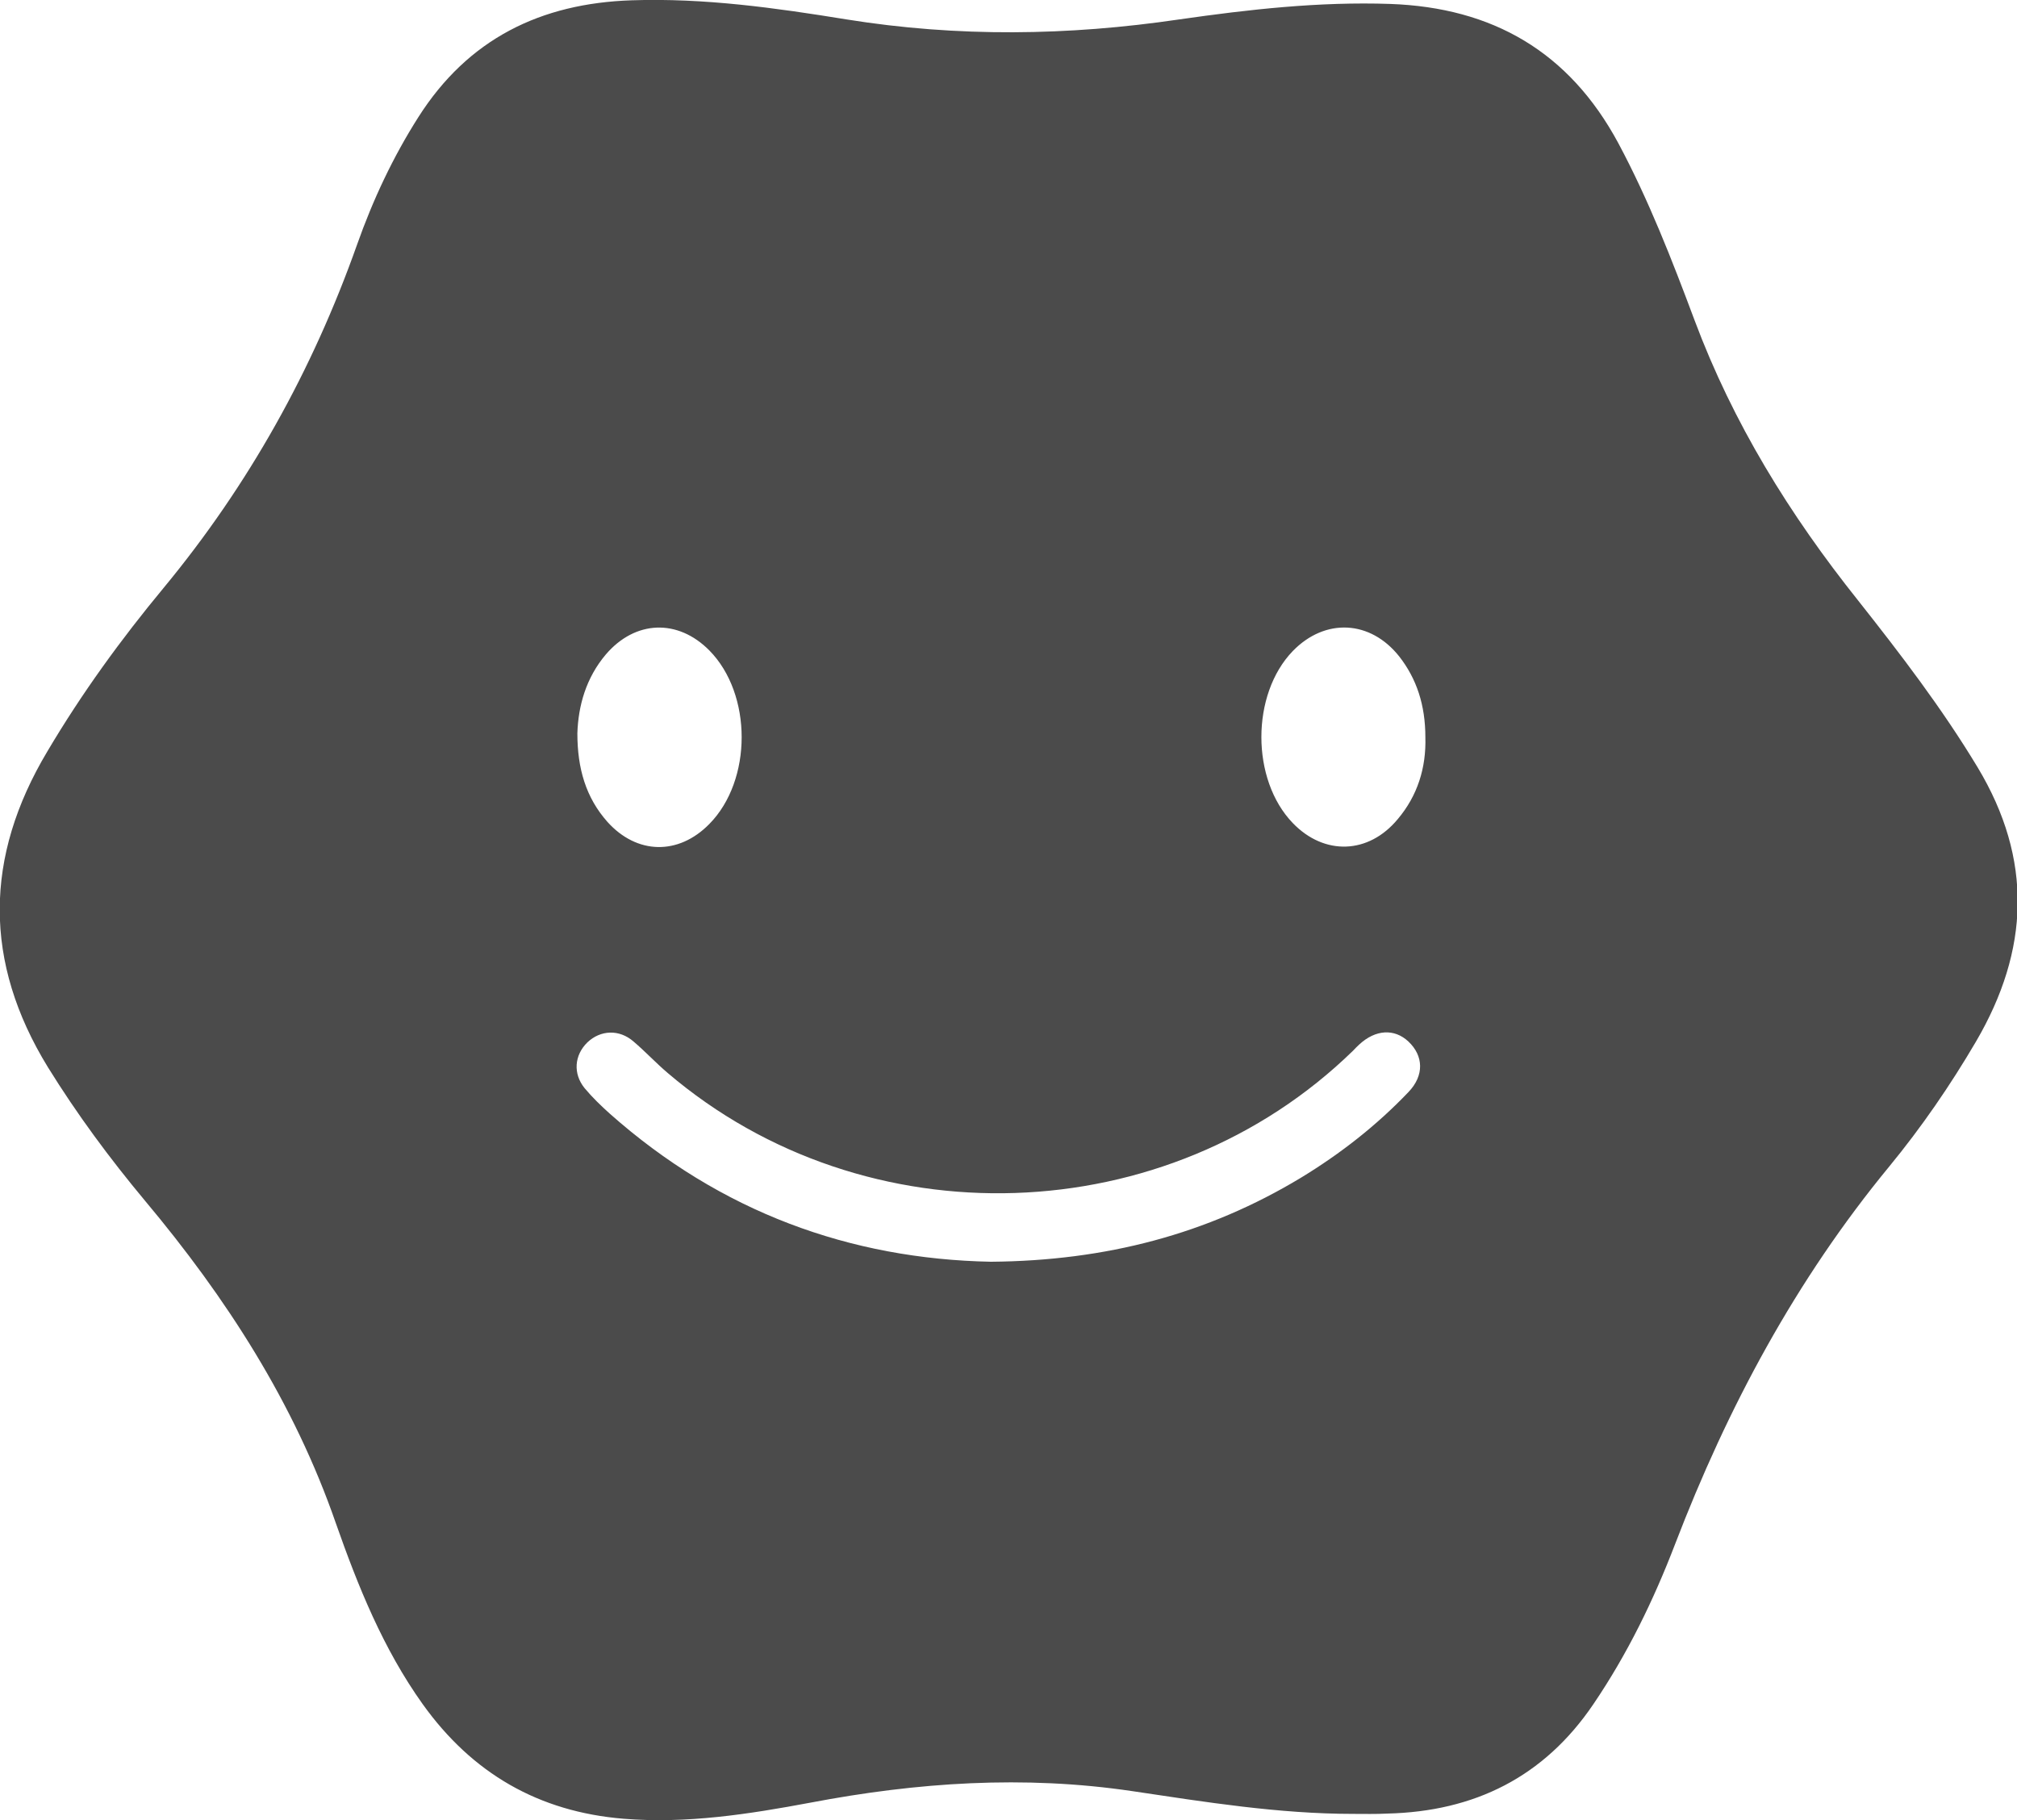
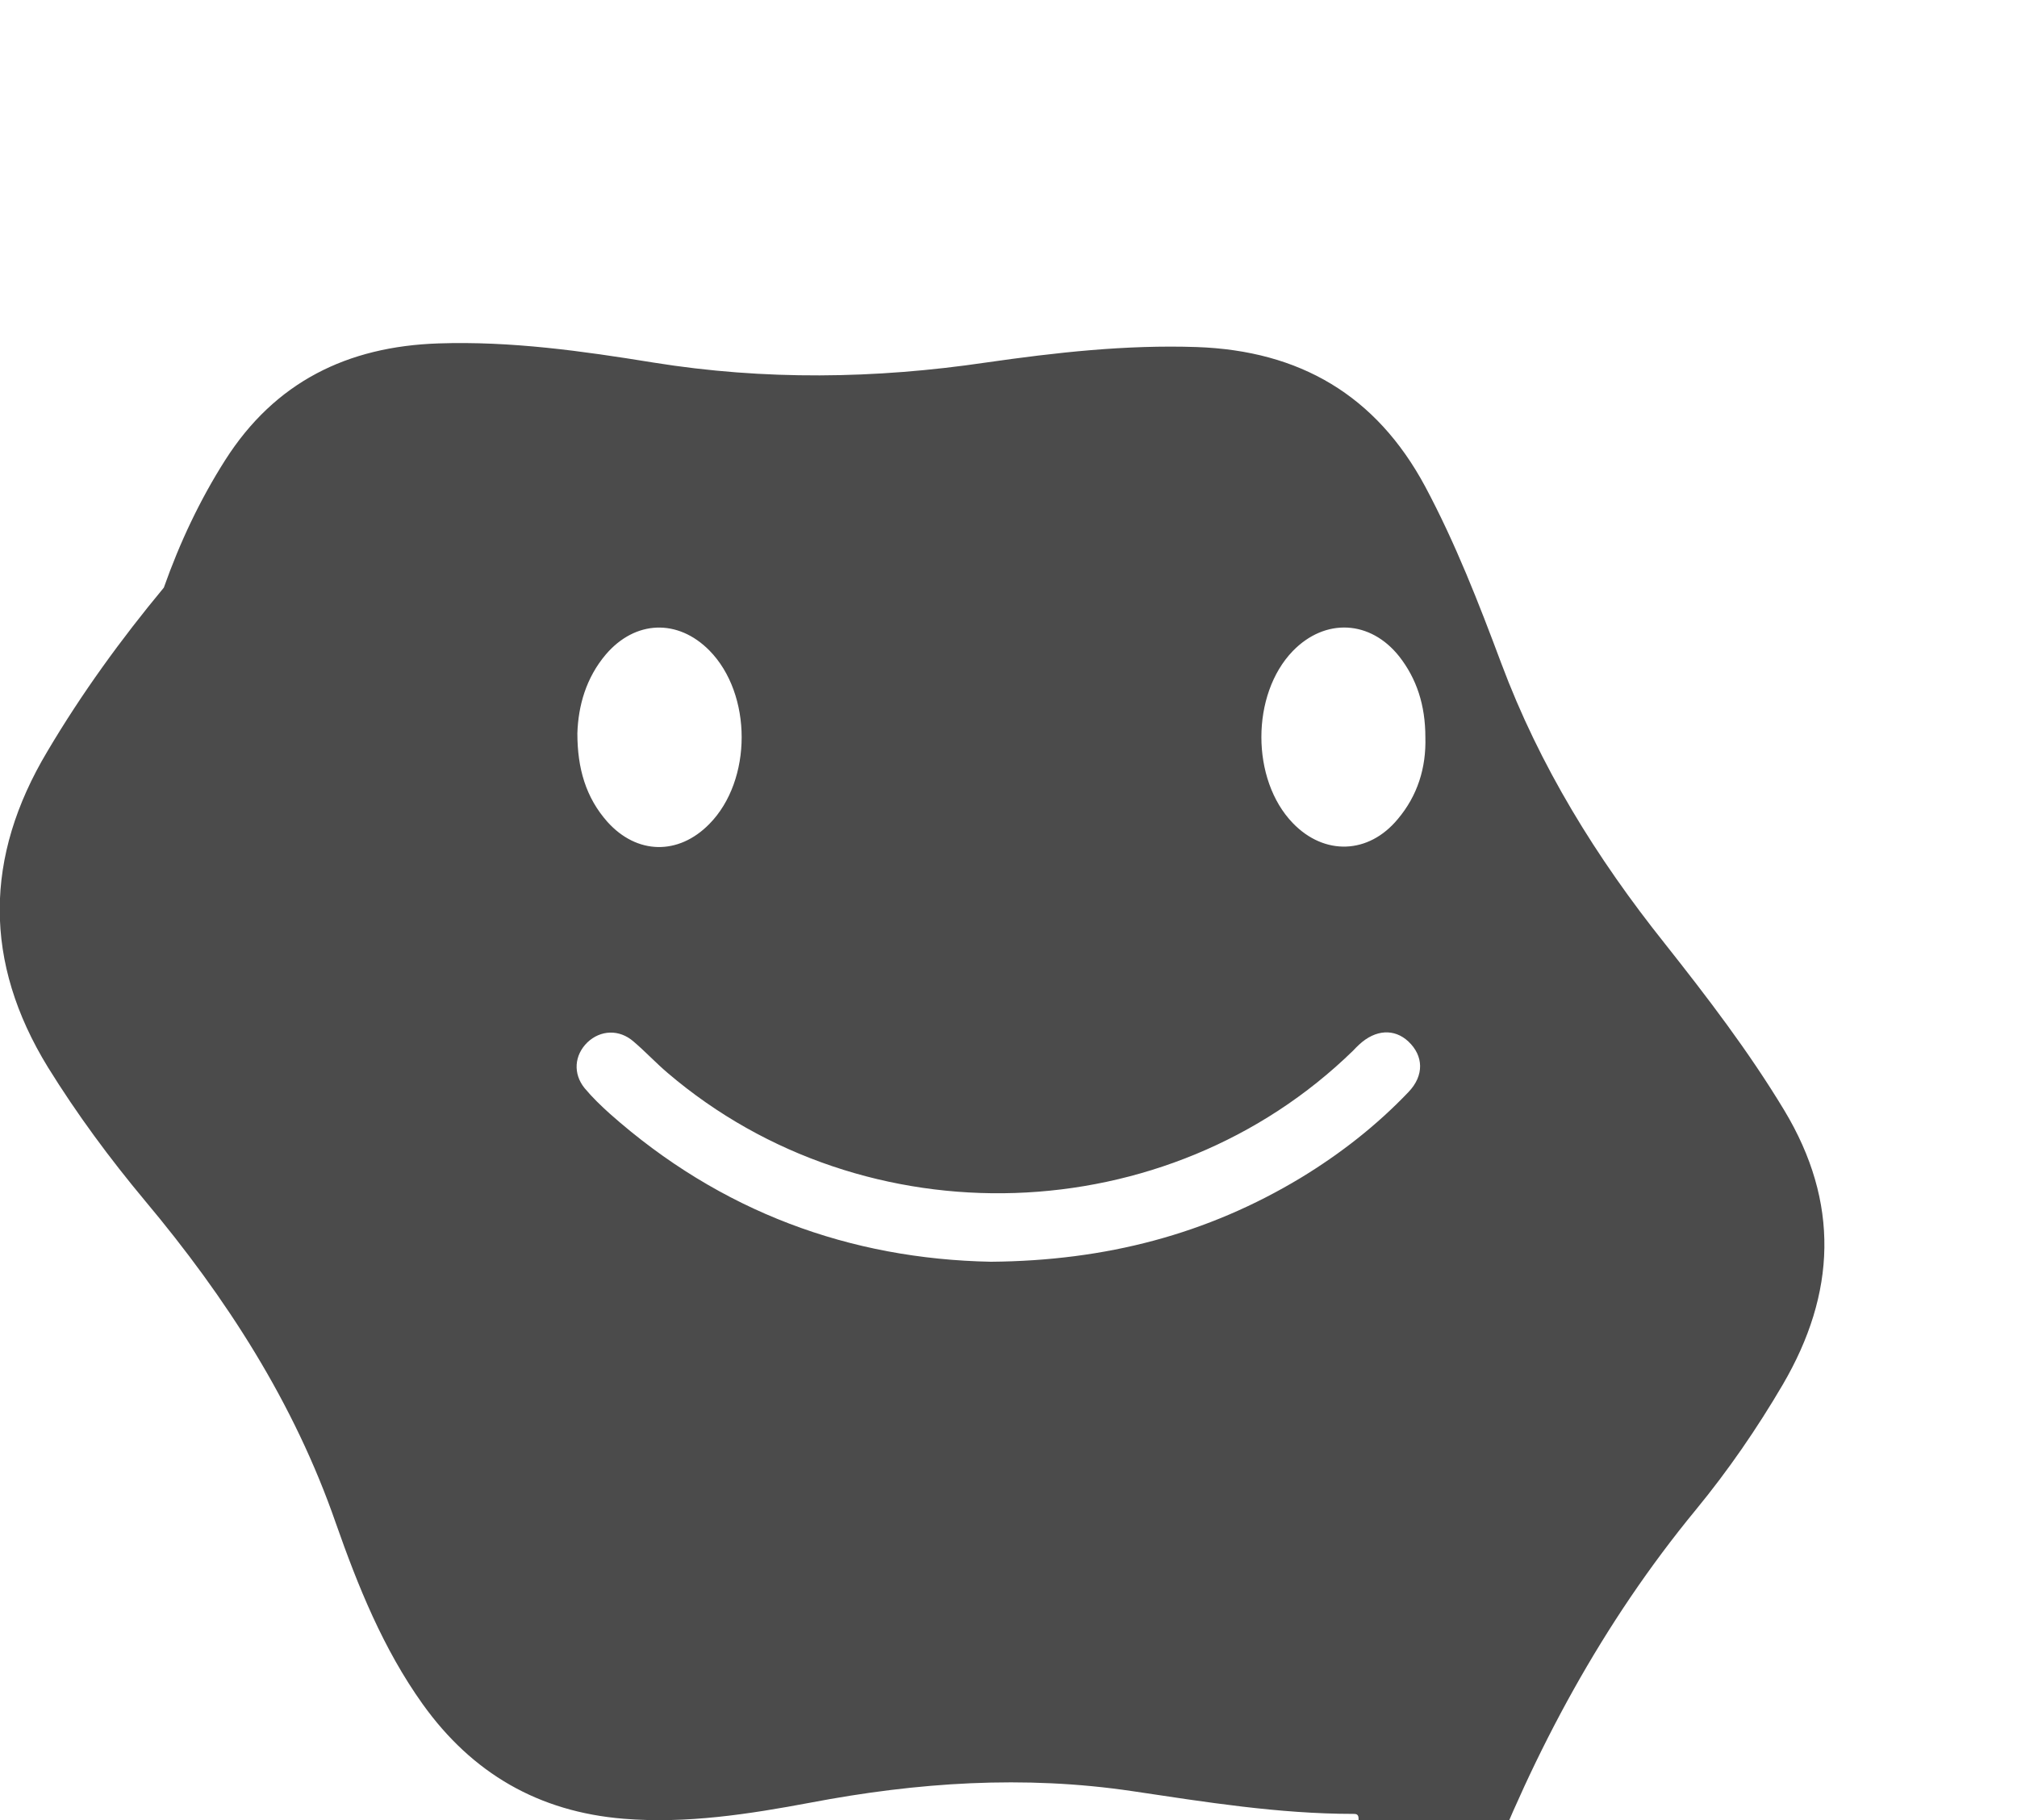
<svg xmlns="http://www.w3.org/2000/svg" version="1.1" id="レイヤー_1" x="0px" y="0px" viewBox="0 0 66.48 60" style="enable-background:new 0 0 66.48 60;" xml:space="preserve">
  <style type="text/css">
	.st0{fill:#4B4B4B;}
</style>
  <g>
-     <path class="st0" d="M44.6,59.79c-2.45,0-4.87-0.39-7.28-0.75c-3.57-0.53-7.09-0.29-10.61,0.38c-2.03,0.38-4.08,0.7-6.16,0.53   c-2.8-0.23-4.99-1.5-6.62-3.78c-1.3-1.82-2.13-3.88-2.86-5.96c-1.38-3.98-3.61-7.43-6.29-10.63c-1.16-1.39-2.24-2.85-3.2-4.4   c-2.13-3.47-2.1-6.93-0.02-10.41c1.13-1.91,2.43-3.7,3.84-5.4c2.8-3.39,4.9-7.16,6.37-11.31c0.52-1.47,1.18-2.88,2.02-4.2   c1.64-2.58,4.03-3.75,7.03-3.85c2.39-0.08,4.74,0.25,7.08,0.63c3.67,0.59,7.31,0.54,10.97,0c2.3-0.33,4.61-0.59,6.95-0.51   c3.38,0.12,5.9,1.58,7.52,4.59c1,1.87,1.77,3.85,2.51,5.83c1.27,3.4,3.14,6.42,5.39,9.24c1.4,1.77,2.77,3.56,3.94,5.5   c1.83,3.04,1.71,6.03-0.05,9.04c-0.85,1.45-1.8,2.83-2.86,4.12c-3.08,3.74-5.33,7.94-7.06,12.45c-0.71,1.85-1.57,3.62-2.69,5.27   c-1.63,2.41-3.93,3.54-6.79,3.61C45.34,59.8,44.97,59.79,44.6,59.79 M32.66,41.59c3.79-0.03,7.14-0.91,10.22-2.77   c1.3-0.79,2.49-1.72,3.54-2.82c0.53-0.55,0.5-1.2,0-1.67c-0.46-0.43-1.08-0.4-1.62,0.1c-0.07,0.06-0.13,0.13-0.2,0.2   c-6.12,5.97-16.07,6.3-22.59,0.74c-0.39-0.33-0.74-0.71-1.13-1.04c-0.47-0.41-1.09-0.38-1.52,0.03c-0.43,0.42-0.48,1.03-0.09,1.51   c0.25,0.3,0.54,0.58,0.83,0.84C23.75,39.95,28.02,41.5,32.66,41.59 M46.98,24.3c0-1.06-0.29-1.93-0.86-2.66   c-0.95-1.2-2.44-1.28-3.51-0.18c-1.38,1.43-1.38,4.24,0,5.67c1.04,1.08,2.5,1.03,3.46-0.13C46.72,26.23,47.01,25.31,46.98,24.3    M19.03,24.17c0,1.16,0.28,2.12,0.99,2.92c0.97,1.08,2.34,1.11,3.36,0.07c1.42-1.44,1.42-4.28,0-5.72c-1.04-1.05-2.44-1-3.41,0.13   C19.31,22.35,19.06,23.27,19.03,24.17" />
+     <path class="st0" d="M44.6,59.79c-2.45,0-4.87-0.39-7.28-0.75c-3.57-0.53-7.09-0.29-10.61,0.38c-2.03,0.38-4.08,0.7-6.16,0.53   c-2.8-0.23-4.99-1.5-6.62-3.78c-1.3-1.82-2.13-3.88-2.86-5.96c-1.38-3.98-3.61-7.43-6.29-10.63c-1.16-1.39-2.24-2.85-3.2-4.4   c-2.13-3.47-2.1-6.93-0.02-10.41c1.13-1.91,2.43-3.7,3.84-5.4c0.52-1.47,1.18-2.88,2.02-4.2   c1.64-2.58,4.03-3.75,7.03-3.85c2.39-0.08,4.74,0.25,7.08,0.63c3.67,0.59,7.31,0.54,10.97,0c2.3-0.33,4.61-0.59,6.95-0.51   c3.38,0.12,5.9,1.58,7.52,4.59c1,1.87,1.77,3.85,2.51,5.83c1.27,3.4,3.14,6.42,5.39,9.24c1.4,1.77,2.77,3.56,3.94,5.5   c1.83,3.04,1.71,6.03-0.05,9.04c-0.85,1.45-1.8,2.83-2.86,4.12c-3.08,3.74-5.33,7.94-7.06,12.45c-0.71,1.85-1.57,3.62-2.69,5.27   c-1.63,2.41-3.93,3.54-6.79,3.61C45.34,59.8,44.97,59.79,44.6,59.79 M32.66,41.59c3.79-0.03,7.14-0.91,10.22-2.77   c1.3-0.79,2.49-1.72,3.54-2.82c0.53-0.55,0.5-1.2,0-1.67c-0.46-0.43-1.08-0.4-1.62,0.1c-0.07,0.06-0.13,0.13-0.2,0.2   c-6.12,5.97-16.07,6.3-22.59,0.74c-0.39-0.33-0.74-0.71-1.13-1.04c-0.47-0.41-1.09-0.38-1.52,0.03c-0.43,0.42-0.48,1.03-0.09,1.51   c0.25,0.3,0.54,0.58,0.83,0.84C23.75,39.95,28.02,41.5,32.66,41.59 M46.98,24.3c0-1.06-0.29-1.93-0.86-2.66   c-0.95-1.2-2.44-1.28-3.51-0.18c-1.38,1.43-1.38,4.24,0,5.67c1.04,1.08,2.5,1.03,3.46-0.13C46.72,26.23,47.01,25.31,46.98,24.3    M19.03,24.17c0,1.16,0.28,2.12,0.99,2.92c0.97,1.08,2.34,1.11,3.36,0.07c1.42-1.44,1.42-4.28,0-5.72c-1.04-1.05-2.44-1-3.41,0.13   C19.31,22.35,19.06,23.27,19.03,24.17" />
  </g>
</svg>